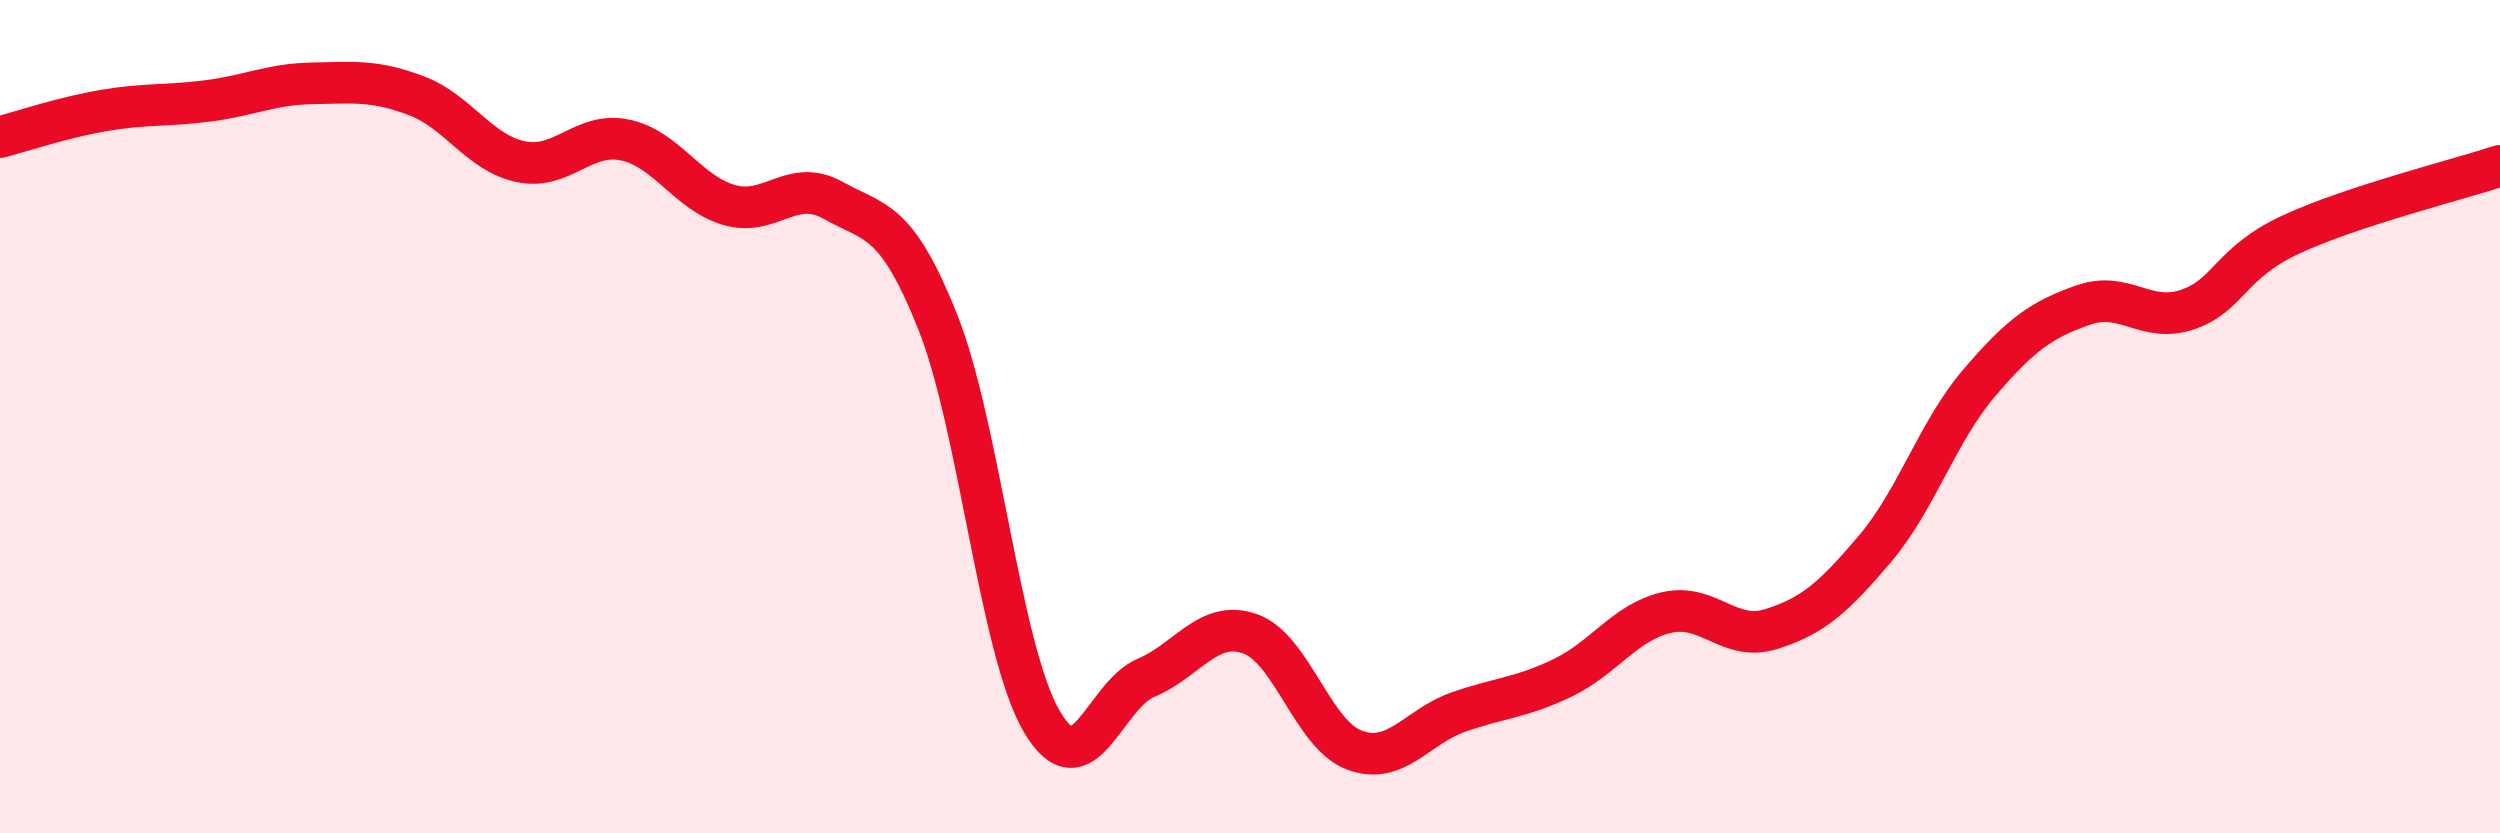
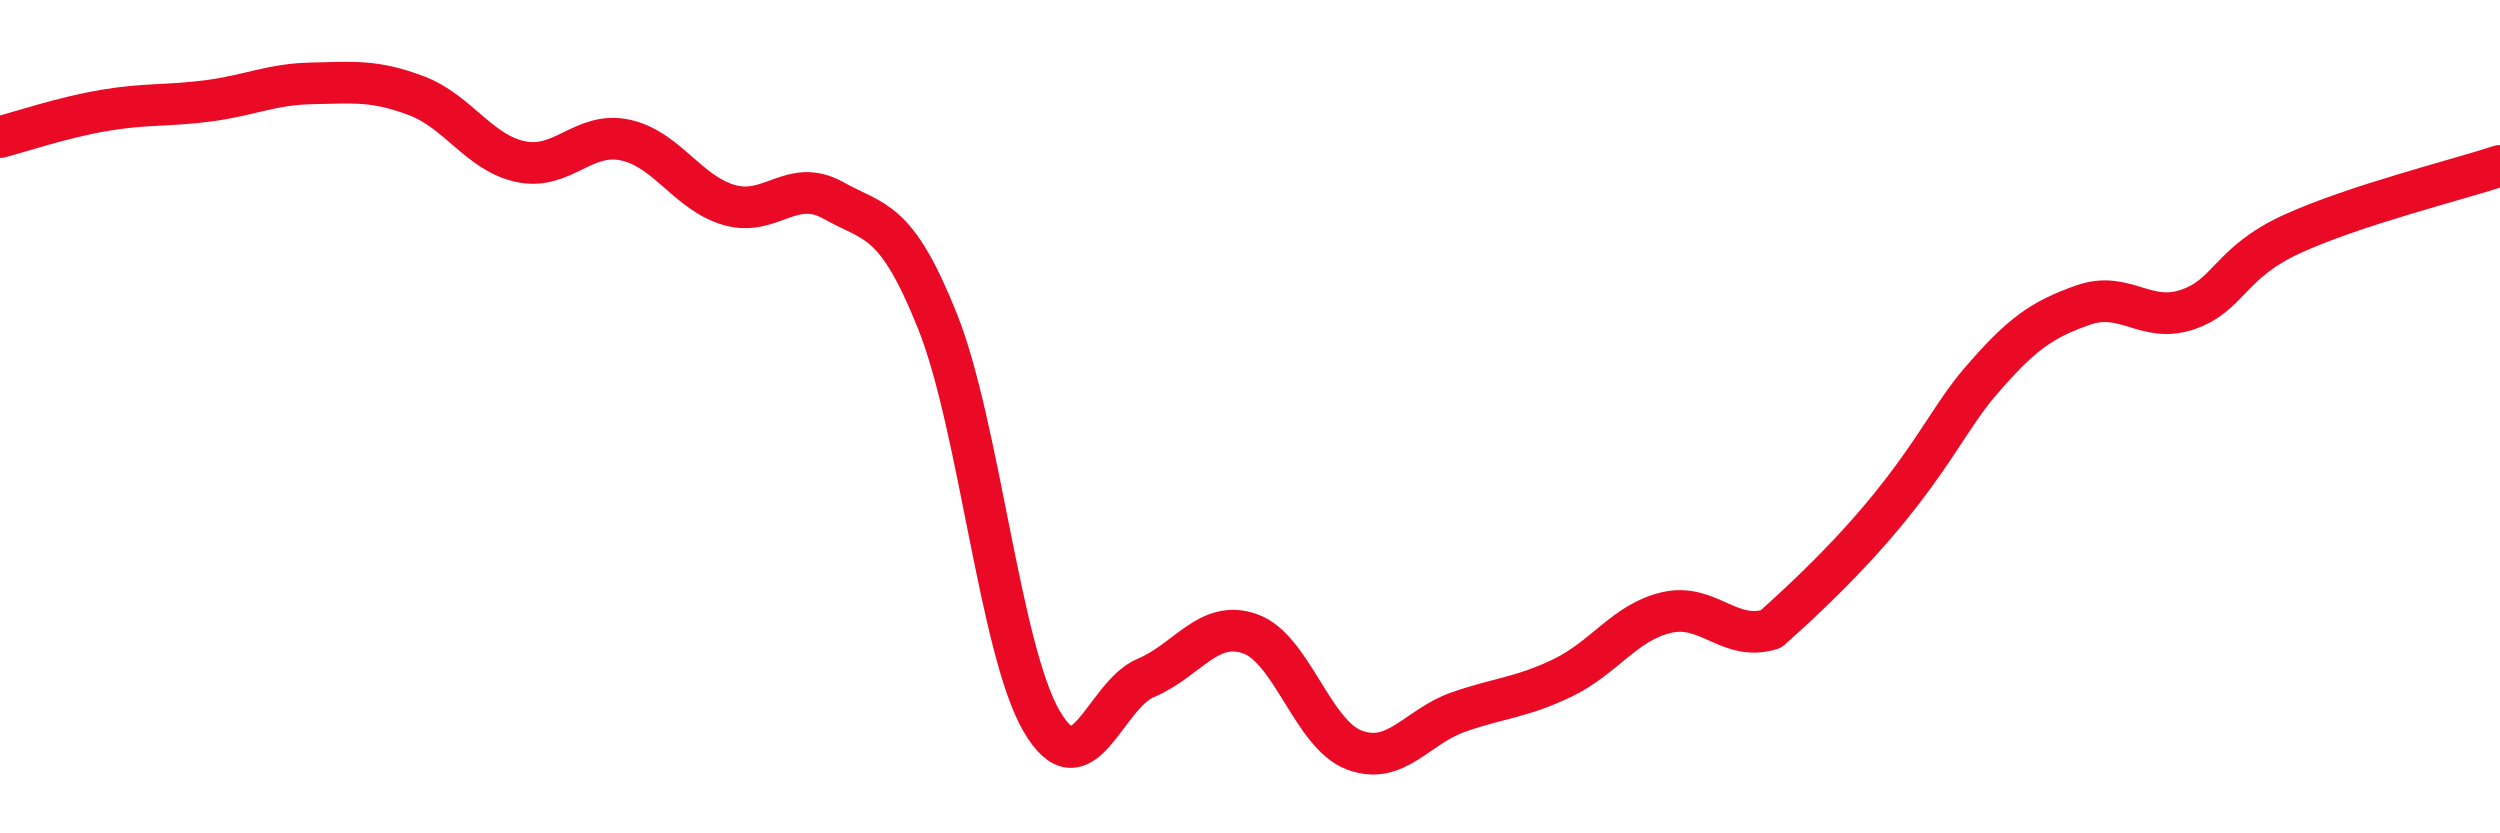
<svg xmlns="http://www.w3.org/2000/svg" width="60" height="20" viewBox="0 0 60 20">
-   <path d="M 0,3.29 C 0.5,3.16 1.5,2.82 2.5,2.65 C 3.5,2.48 4,2.55 5,2.42 C 6,2.29 6.5,2.02 7.5,2 C 8.5,1.98 9,1.92 10,2.3 C 11,2.68 11.5,3.67 12.5,3.88 C 13.5,4.09 14,3.15 15,3.36 C 16,3.57 16.5,4.63 17.5,4.92 C 18.5,5.21 19,4.25 20,4.81 C 21,5.37 21.5,5.21 22.5,7.71 C 23.5,10.21 24,15.6 25,17.31 C 26,19.02 26.5,16.69 27.5,16.27 C 28.5,15.85 29,14.86 30,15.21 C 31,15.56 31.5,17.62 32.5,18 C 33.5,18.38 34,17.44 35,17.09 C 36,16.74 36.5,16.75 37.5,16.27 C 38.5,15.79 39,14.93 40,14.7 C 41,14.47 41.5,15.41 42.5,15.1 C 43.5,14.79 44,14.35 45,13.17 C 46,11.99 46.5,10.36 47.5,9.19 C 48.5,8.02 49,7.67 50,7.32 C 51,6.97 51.5,7.77 52.5,7.43 C 53.5,7.09 53.5,6.31 55,5.62 C 56.5,4.93 59,4.31 60,3.98L60 20L0 20Z" fill="#EB0A25" opacity="0.1" stroke-linecap="round" stroke-linejoin="round" />
-   <path d="M 0,3.29 C 0.5,3.16 1.5,2.82 2.5,2.65 C 3.5,2.48 4,2.55 5,2.42 C 6,2.29 6.5,2.02 7.5,2 C 8.5,1.98 9,1.92 10,2.3 C 11,2.68 11.5,3.67 12.5,3.88 C 13.5,4.09 14,3.15 15,3.36 C 16,3.57 16.5,4.63 17.5,4.92 C 18.5,5.21 19,4.25 20,4.81 C 21,5.37 21.5,5.21 22.5,7.71 C 23.5,10.21 24,15.6 25,17.31 C 26,19.02 26.5,16.69 27.5,16.27 C 28.5,15.85 29,14.86 30,15.21 C 31,15.56 31.5,17.62 32.5,18 C 33.5,18.38 34,17.44 35,17.09 C 36,16.74 36.5,16.75 37.5,16.27 C 38.5,15.79 39,14.93 40,14.7 C 41,14.47 41.5,15.41 42.5,15.1 C 43.5,14.79 44,14.35 45,13.17 C 46,11.99 46.5,10.36 47.5,9.19 C 48.5,8.02 49,7.67 50,7.32 C 51,6.97 51.5,7.77 52.5,7.43 C 53.5,7.09 53.5,6.31 55,5.62 C 56.5,4.93 59,4.31 60,3.98" stroke="#EB0A25" stroke-width="1" fill="none" stroke-linecap="round" stroke-linejoin="round" />
+   <path d="M 0,3.29 C 0.5,3.16 1.5,2.82 2.5,2.65 C 3.5,2.48 4,2.55 5,2.42 C 6,2.29 6.5,2.02 7.5,2 C 8.5,1.98 9,1.92 10,2.3 C 11,2.68 11.5,3.67 12.5,3.88 C 13.5,4.09 14,3.15 15,3.36 C 16,3.57 16.5,4.63 17.5,4.92 C 18.5,5.21 19,4.25 20,4.81 C 21,5.37 21.5,5.21 22.5,7.71 C 23.5,10.21 24,15.6 25,17.31 C 26,19.02 26.5,16.69 27.5,16.27 C 28.5,15.85 29,14.86 30,15.21 C 31,15.56 31.5,17.62 32.5,18 C 33.5,18.38 34,17.44 35,17.09 C 36,16.74 36.5,16.75 37.5,16.27 C 38.5,15.79 39,14.93 40,14.7 C 41,14.47 41.5,15.41 42.5,15.1 C 46,11.99 46.5,10.36 47.5,9.19 C 48.5,8.02 49,7.67 50,7.32 C 51,6.97 51.5,7.77 52.5,7.43 C 53.5,7.09 53.5,6.31 55,5.62 C 56.5,4.93 59,4.31 60,3.98" stroke="#EB0A25" stroke-width="1" fill="none" stroke-linecap="round" stroke-linejoin="round" />
</svg>